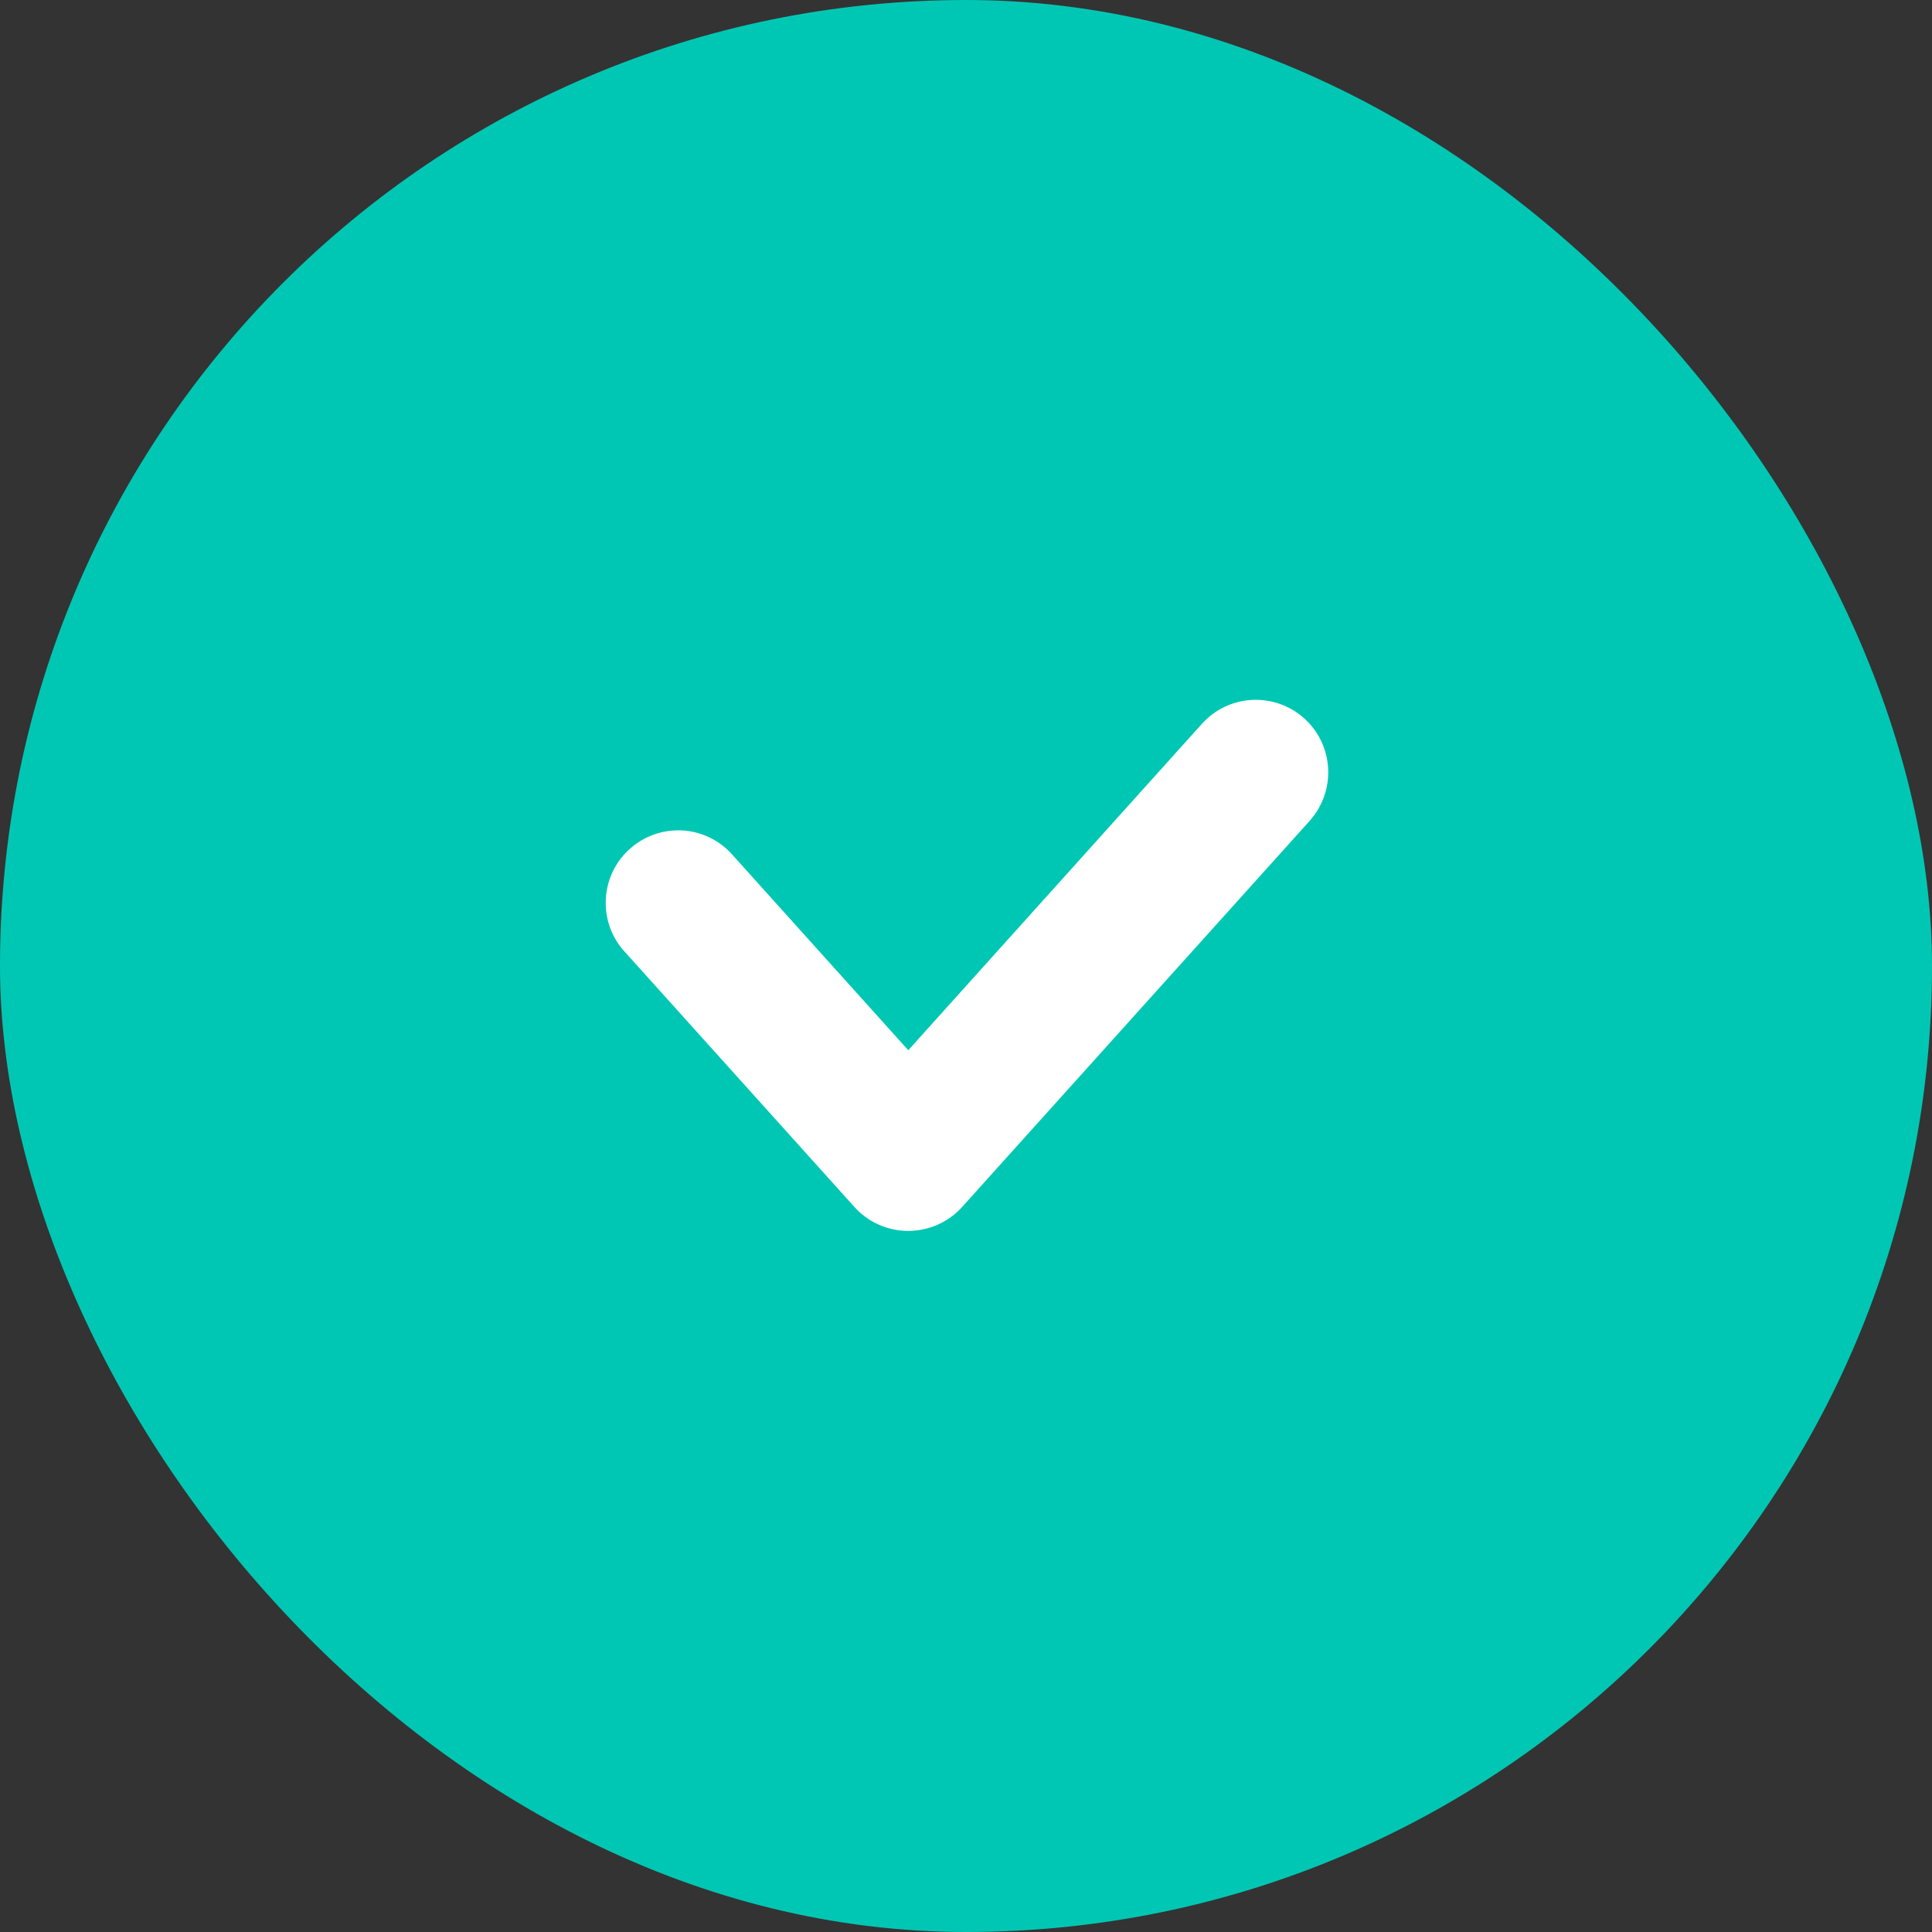
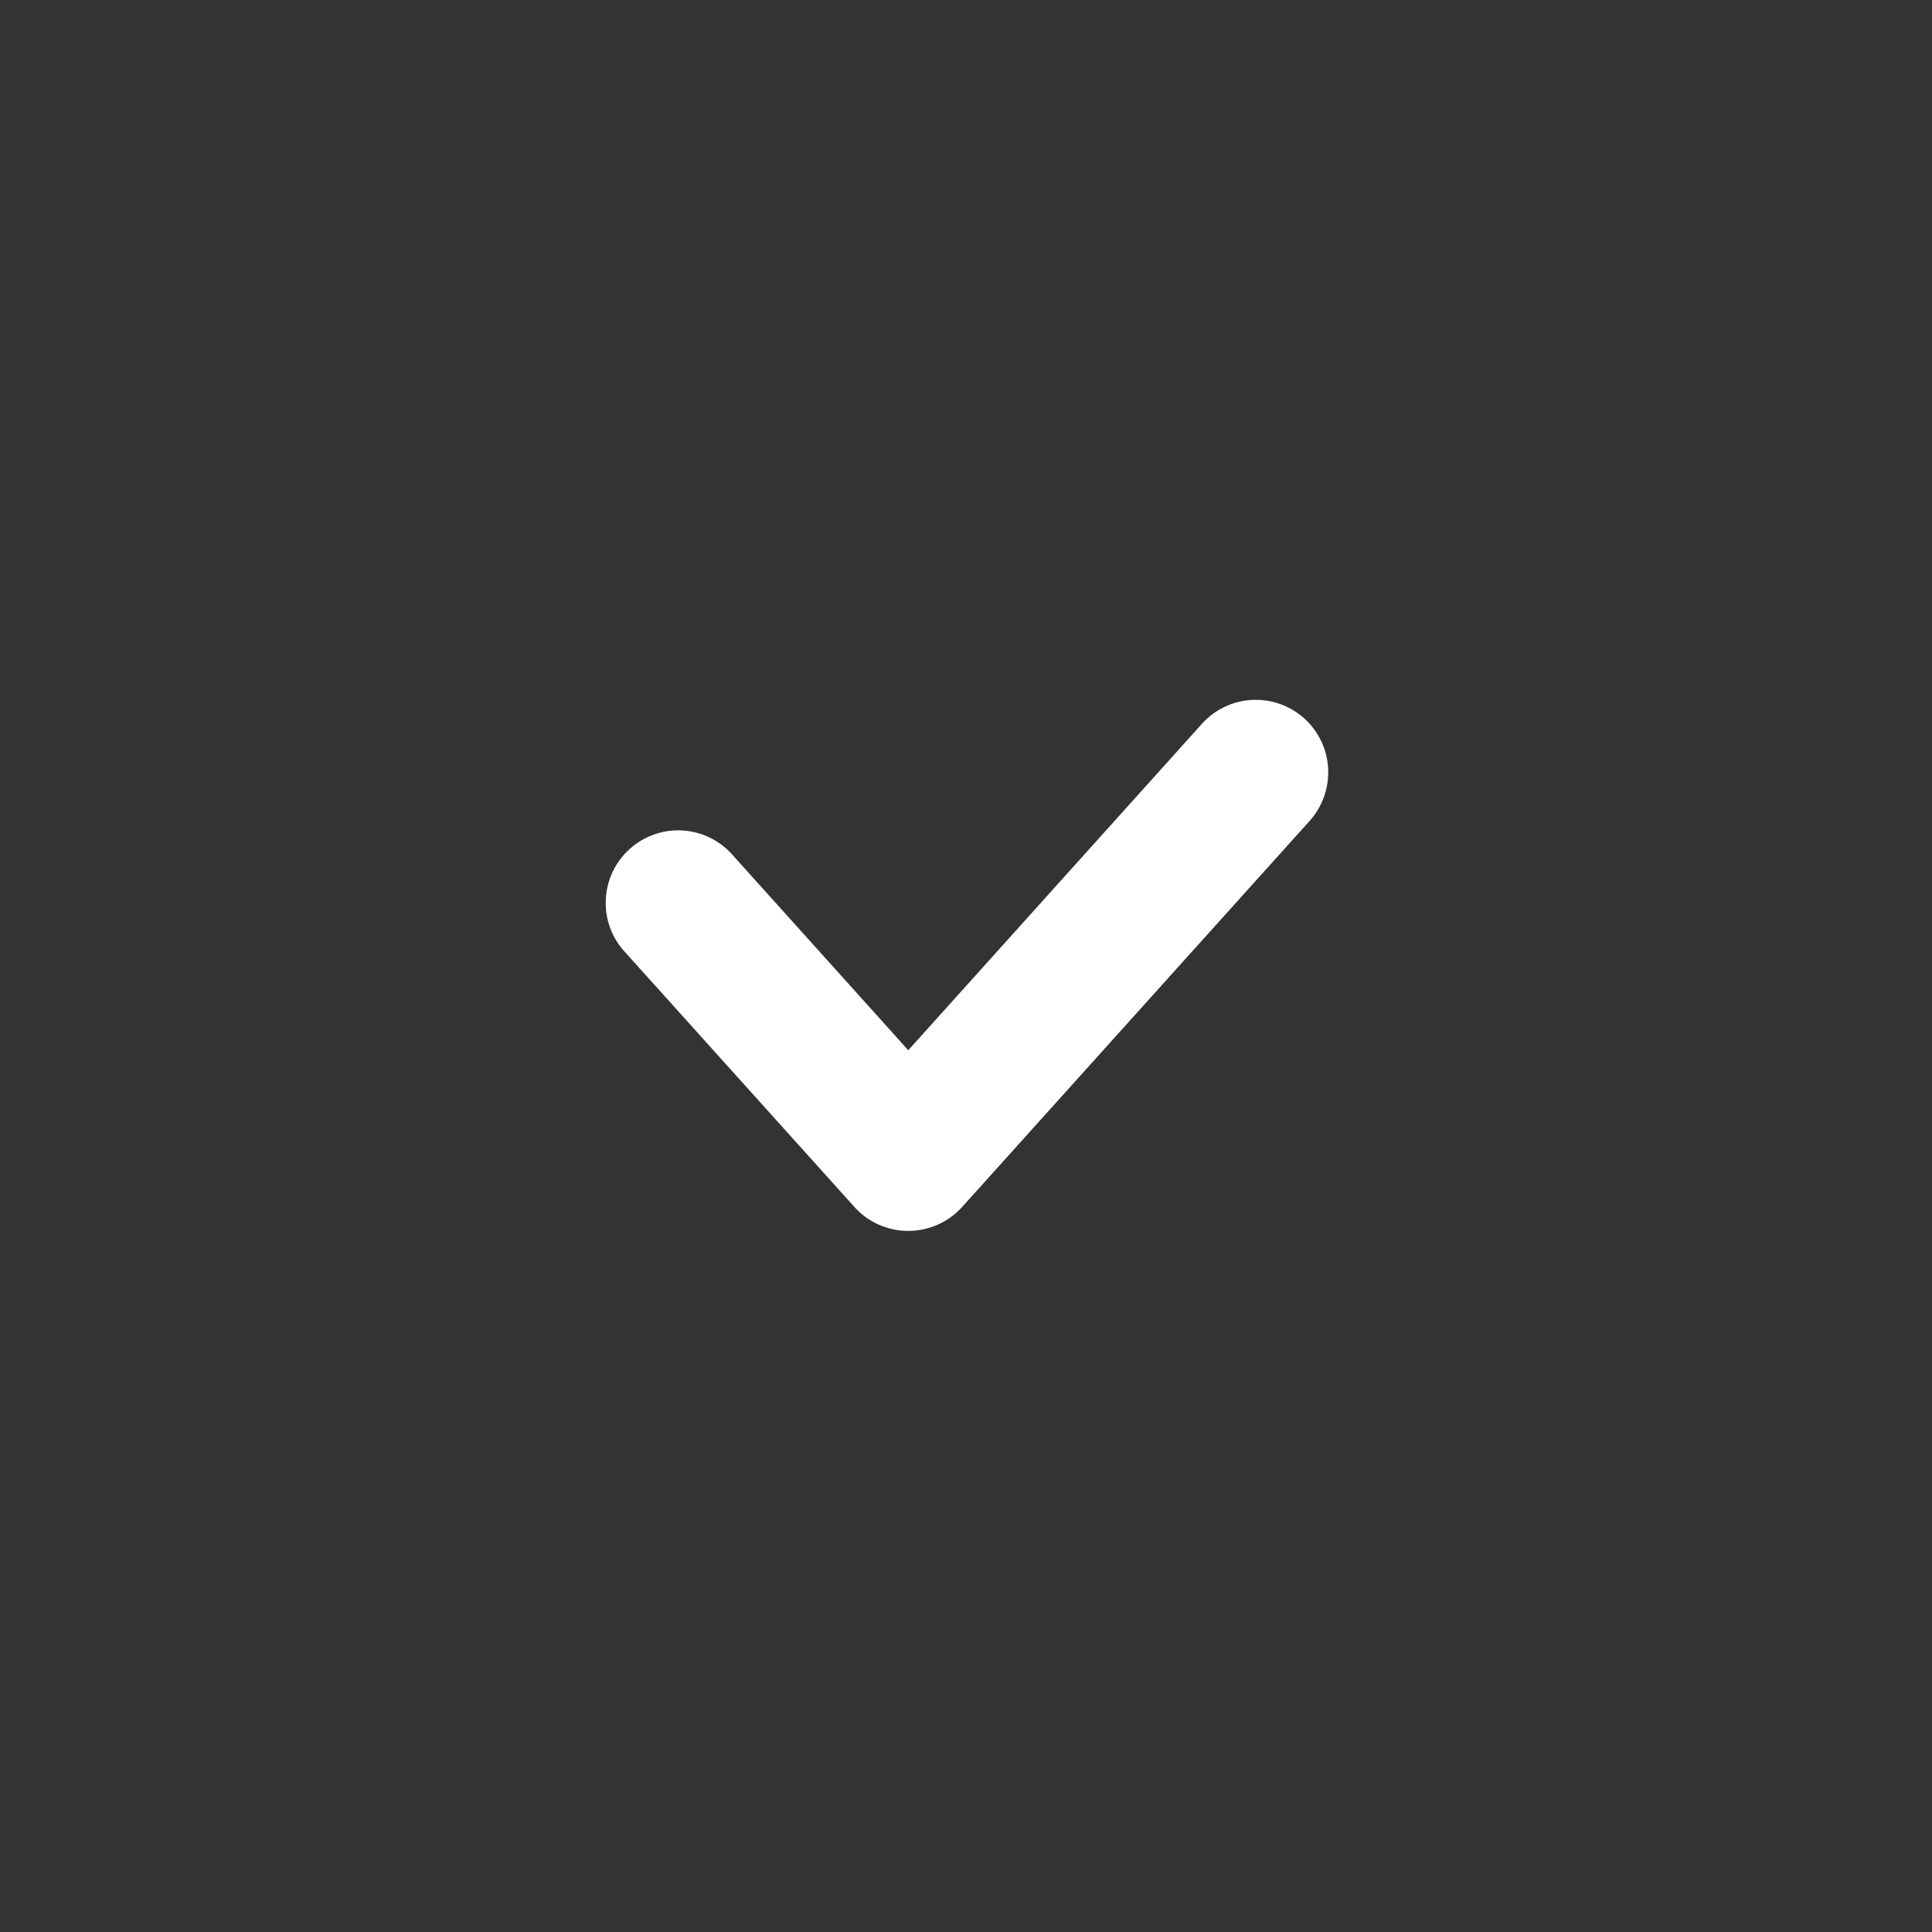
<svg xmlns="http://www.w3.org/2000/svg" width="25" height="25" viewBox="0 0 25 25" fill="none">
  <rect x="0" y="0" width="25" height="25" fill="#333333" stroke="none" />
-   <rect width="25" height="25" rx="12.5" fill="#00C7B3" />
  <path d="M12.45 15.618L16.947 10.622C17.113 10.437 17.199 10.192 17.186 9.944C17.173 9.695 17.062 9.463 16.877 9.296C16.692 9.13 16.449 9.044 16.2 9.057C15.952 9.07 15.719 9.181 15.553 9.366L11.753 13.59L9.452 11.033C9.283 10.857 9.053 10.754 8.809 10.745C8.566 10.737 8.329 10.823 8.148 10.986C7.967 11.148 7.857 11.375 7.84 11.618C7.823 11.861 7.901 12.101 8.058 12.287L11.056 15.618C11.144 15.716 11.251 15.794 11.371 15.847C11.491 15.9 11.621 15.928 11.753 15.928C11.884 15.928 12.014 15.9 12.134 15.847C12.254 15.794 12.362 15.716 12.45 15.618Z" fill="white" />
</svg>